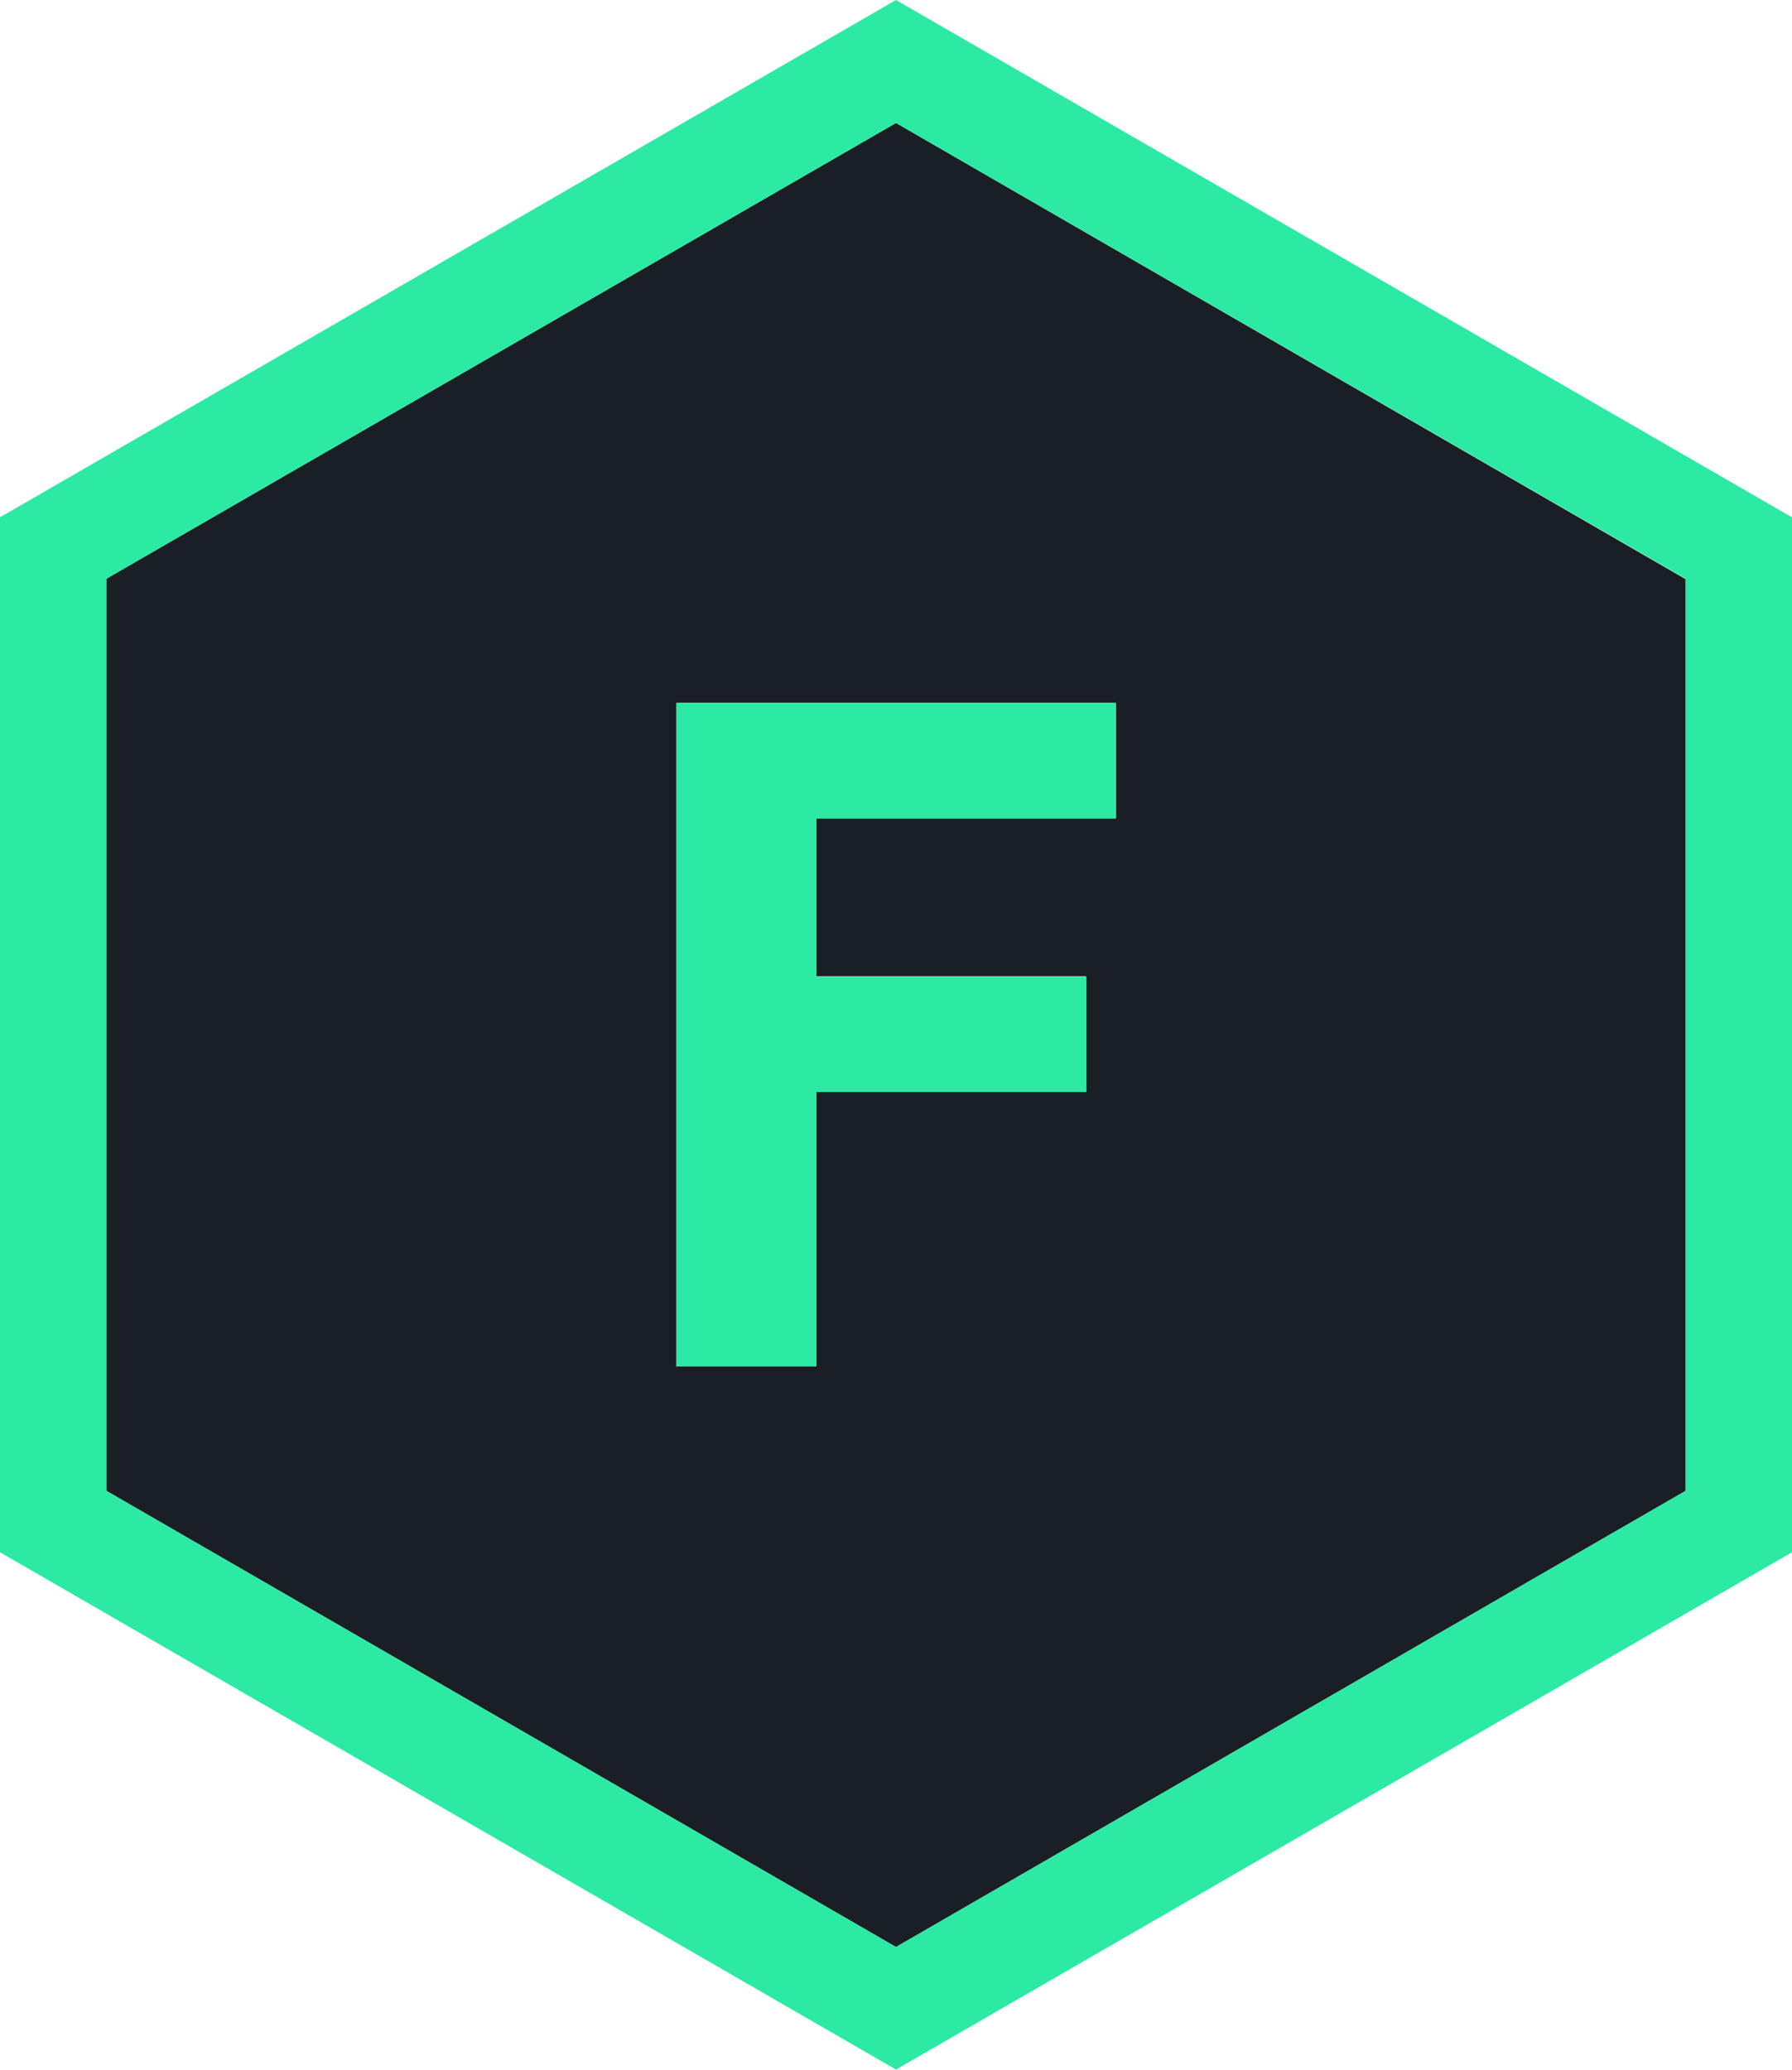
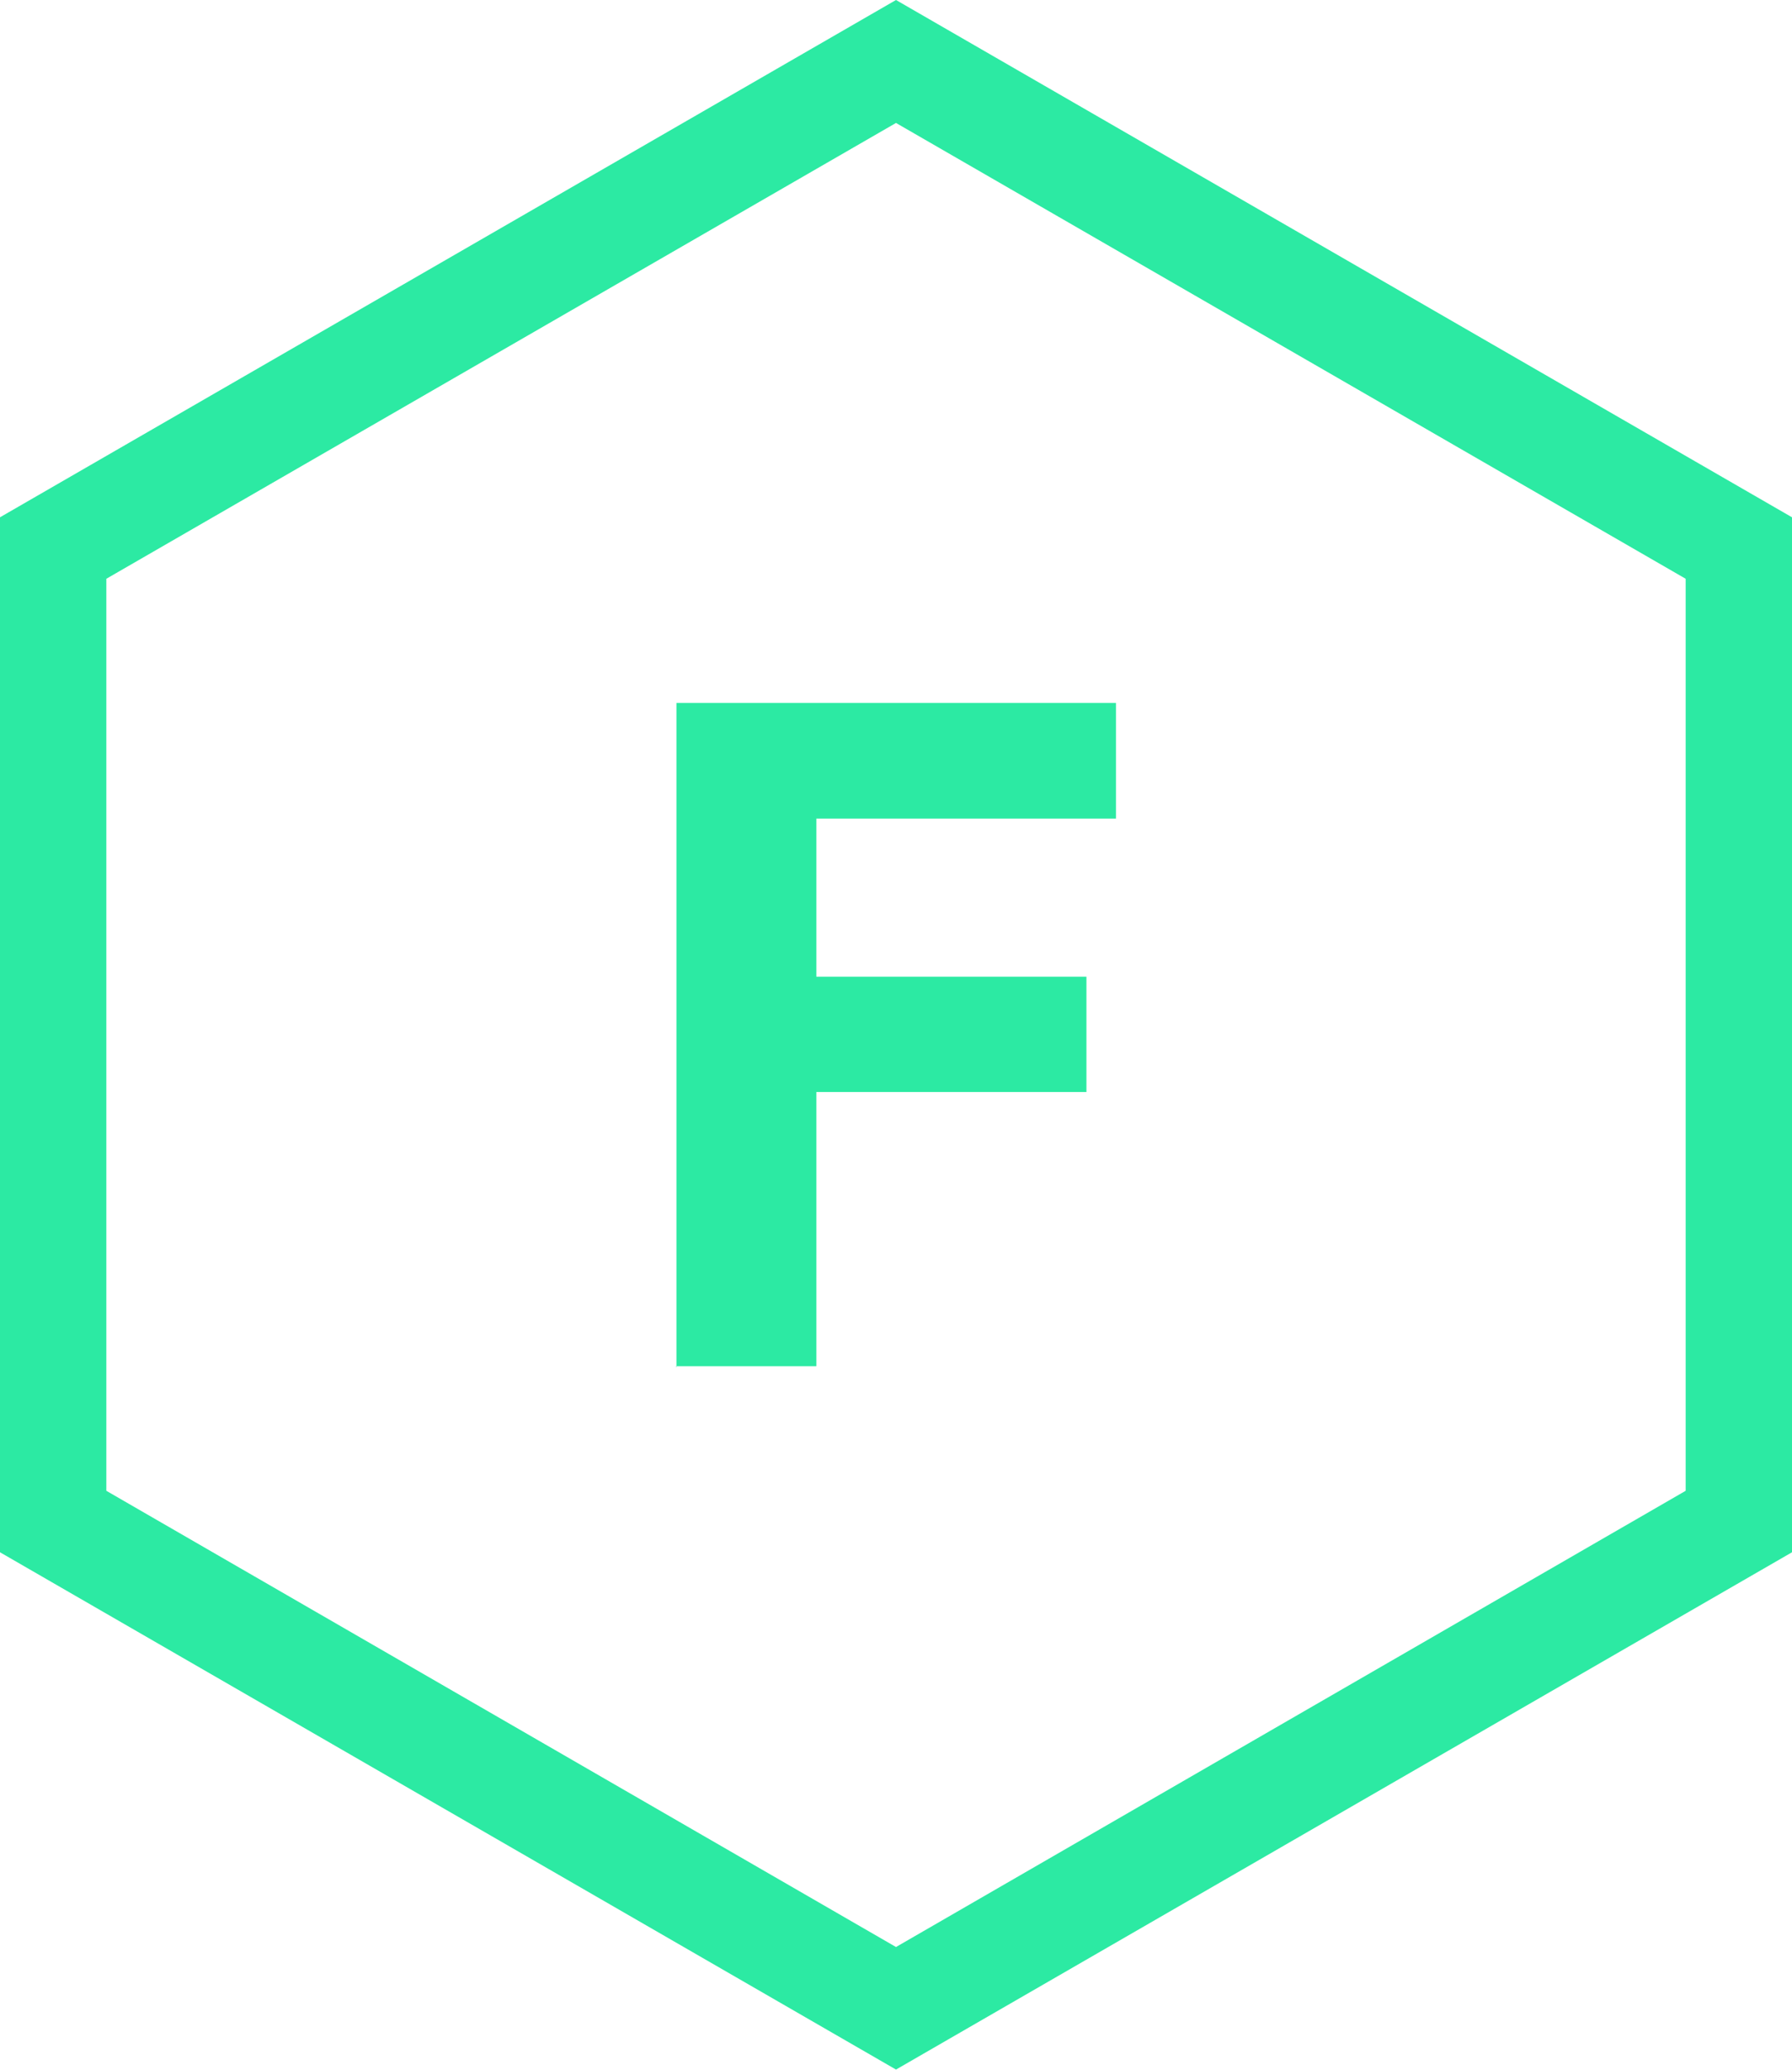
<svg xmlns="http://www.w3.org/2000/svg" id="Layer_2" version="1.1" viewBox="0 0 443.2 511.8">
  <defs>
    <style>
      .st0 {
        fill: #2ceaa3;
      }

      .st1 {
        fill: #191f25;
      }
    </style>
  </defs>
-   <path class="st1" d="M416.9,143.1v225.5l-195.3,112.8L26.3,368.6v-225.5L221.6,30.4l195.3,112.8ZM276,202.4v-28.6h-108.7v164h0c0,.1,0,.1,0,.1h0s0-.1,0-.1h34.6v-67.8h66.7v-28.6h-66.7v-39.1h74Z" />
  <path class="st0" d="M443.2,127.9v255.9l-221.6,127.9L0,383.8V127.9L221.6,0l221.6,127.9ZM416.9,368.6v-225.5L221.6,30.4,26.3,143.1v225.5l195.3,112.8,195.3-112.8Z" />
  <polygon class="st0" points="276 173.8 276 202.4 201.9 202.4 201.9 241.5 268.7 241.5 268.7 270 201.9 270 201.9 337.8 167.3 337.8 167.3 173.8 276 173.8" />
  <polygon class="st0" points="167.3 337.8 167.3 338 167.3 338 167.2 338 167.2 337.8 167.3 337.8" />
</svg>